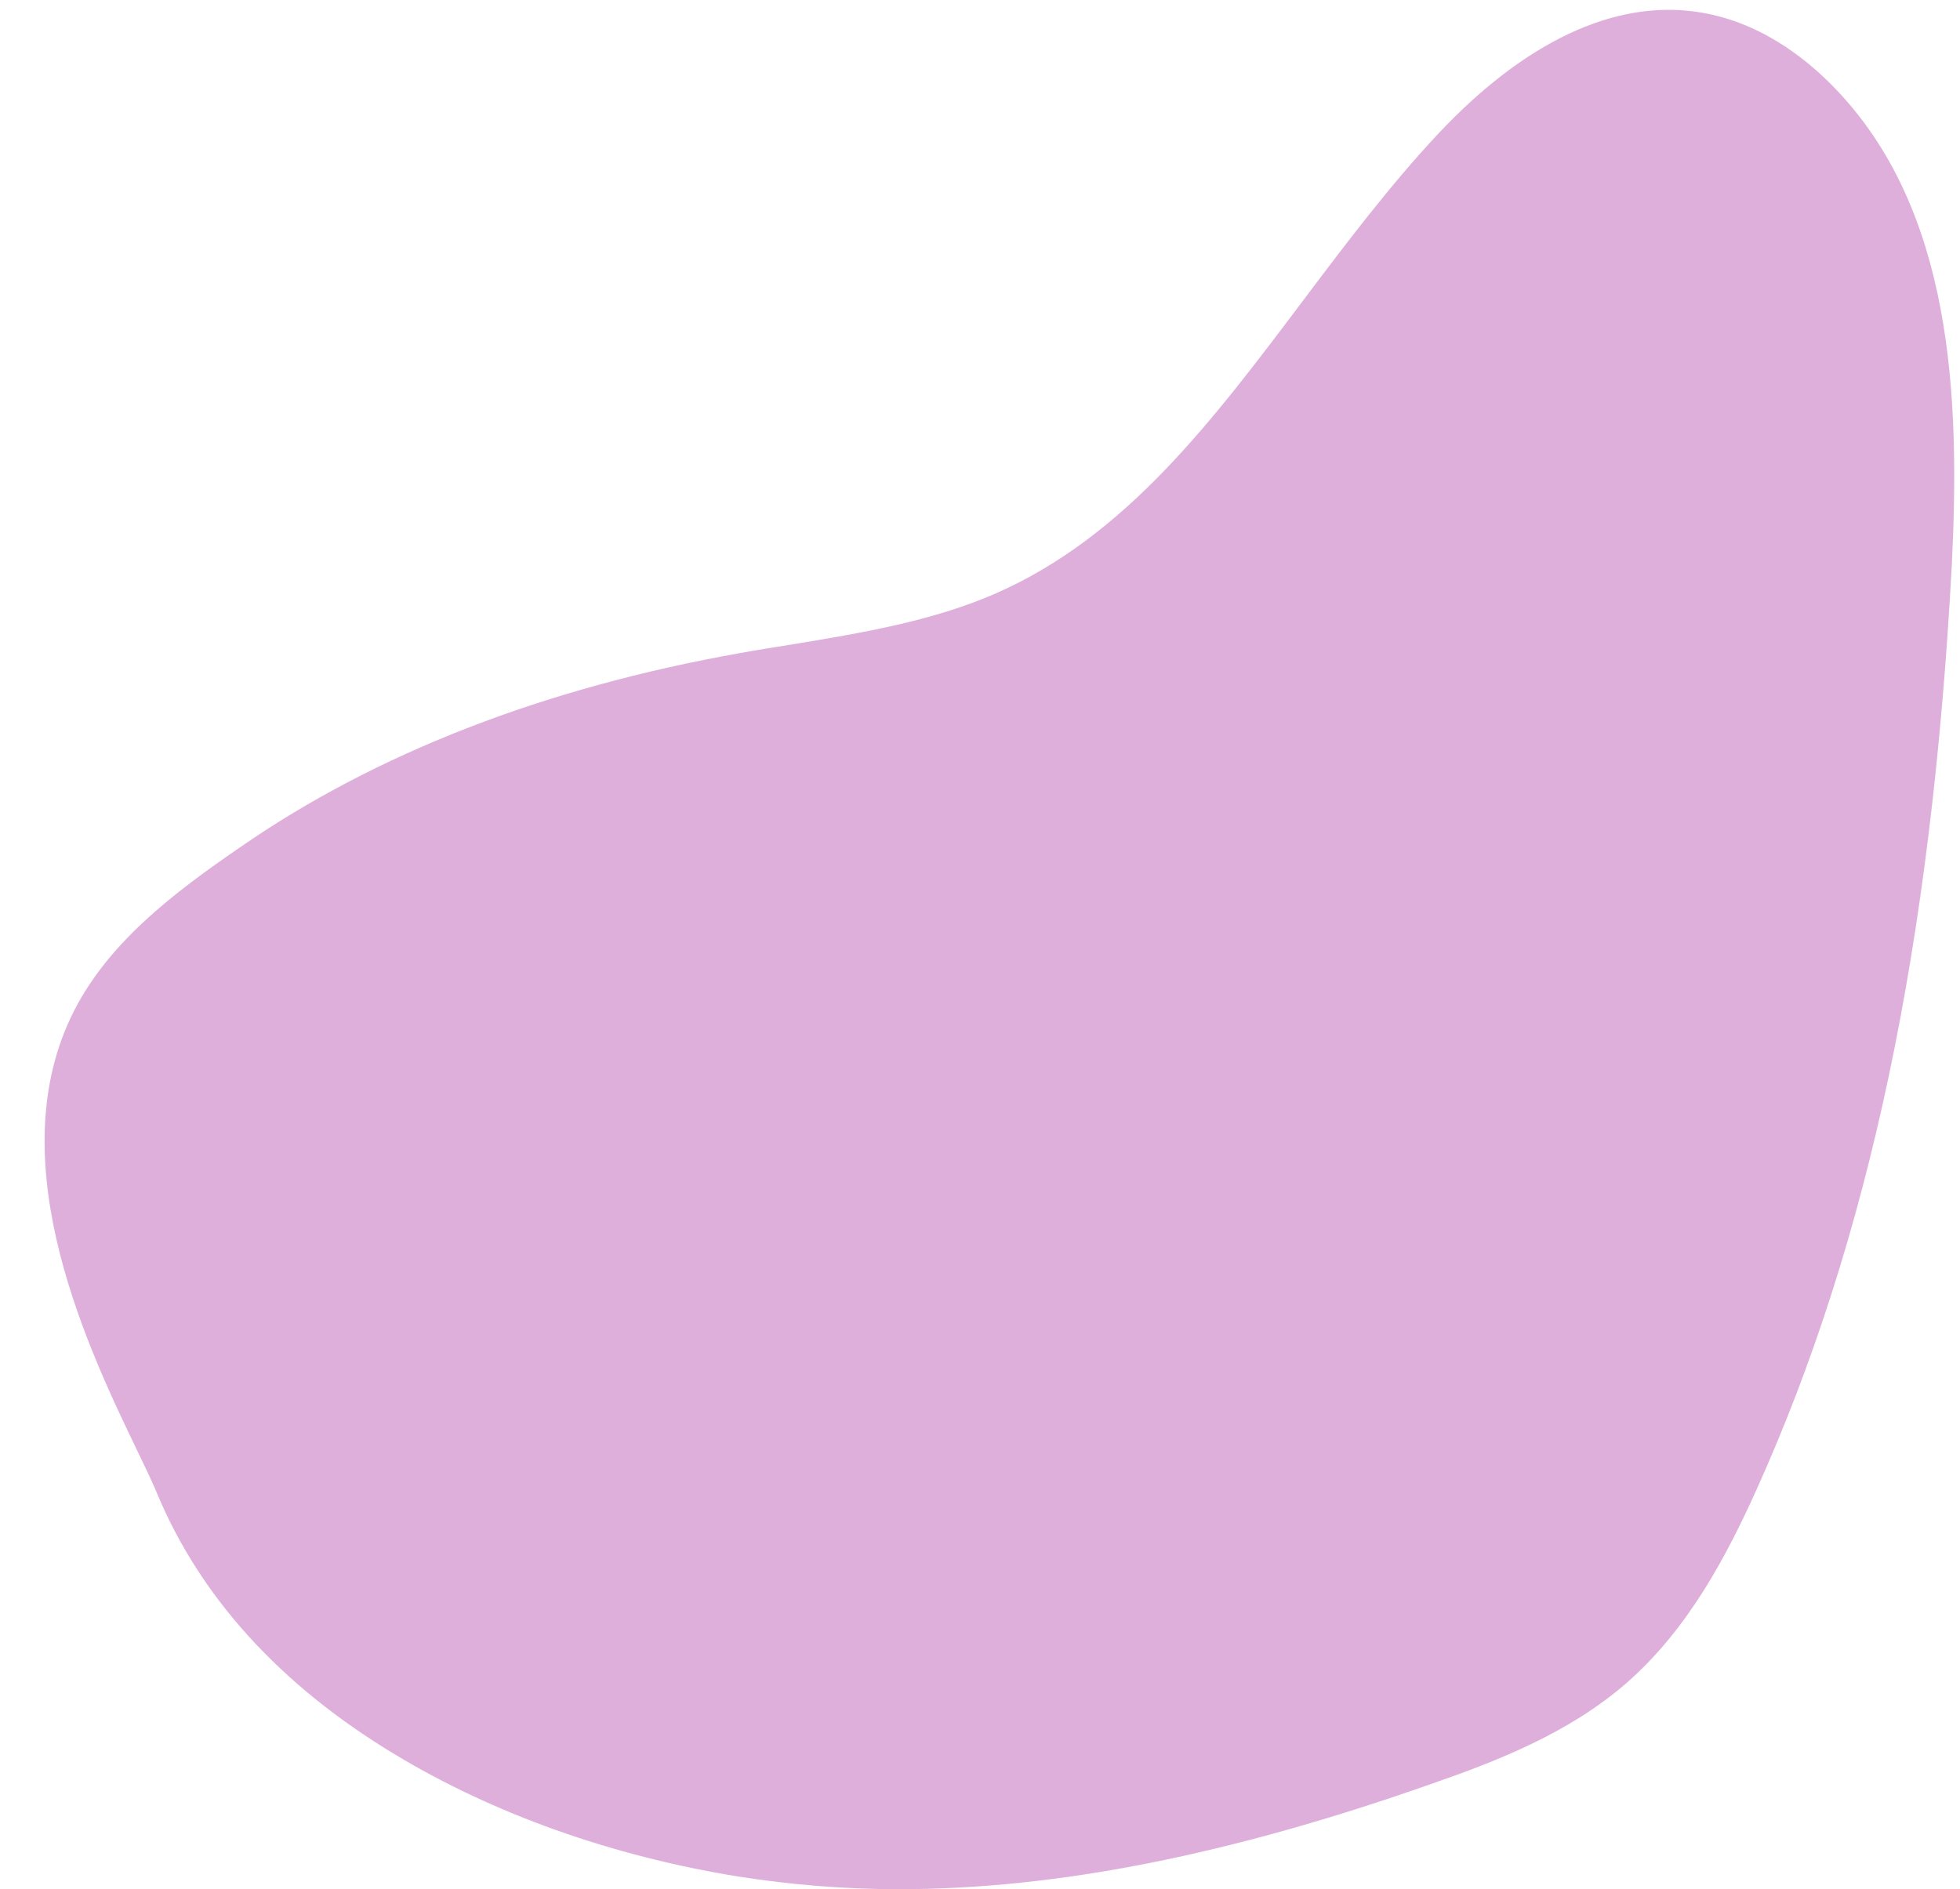
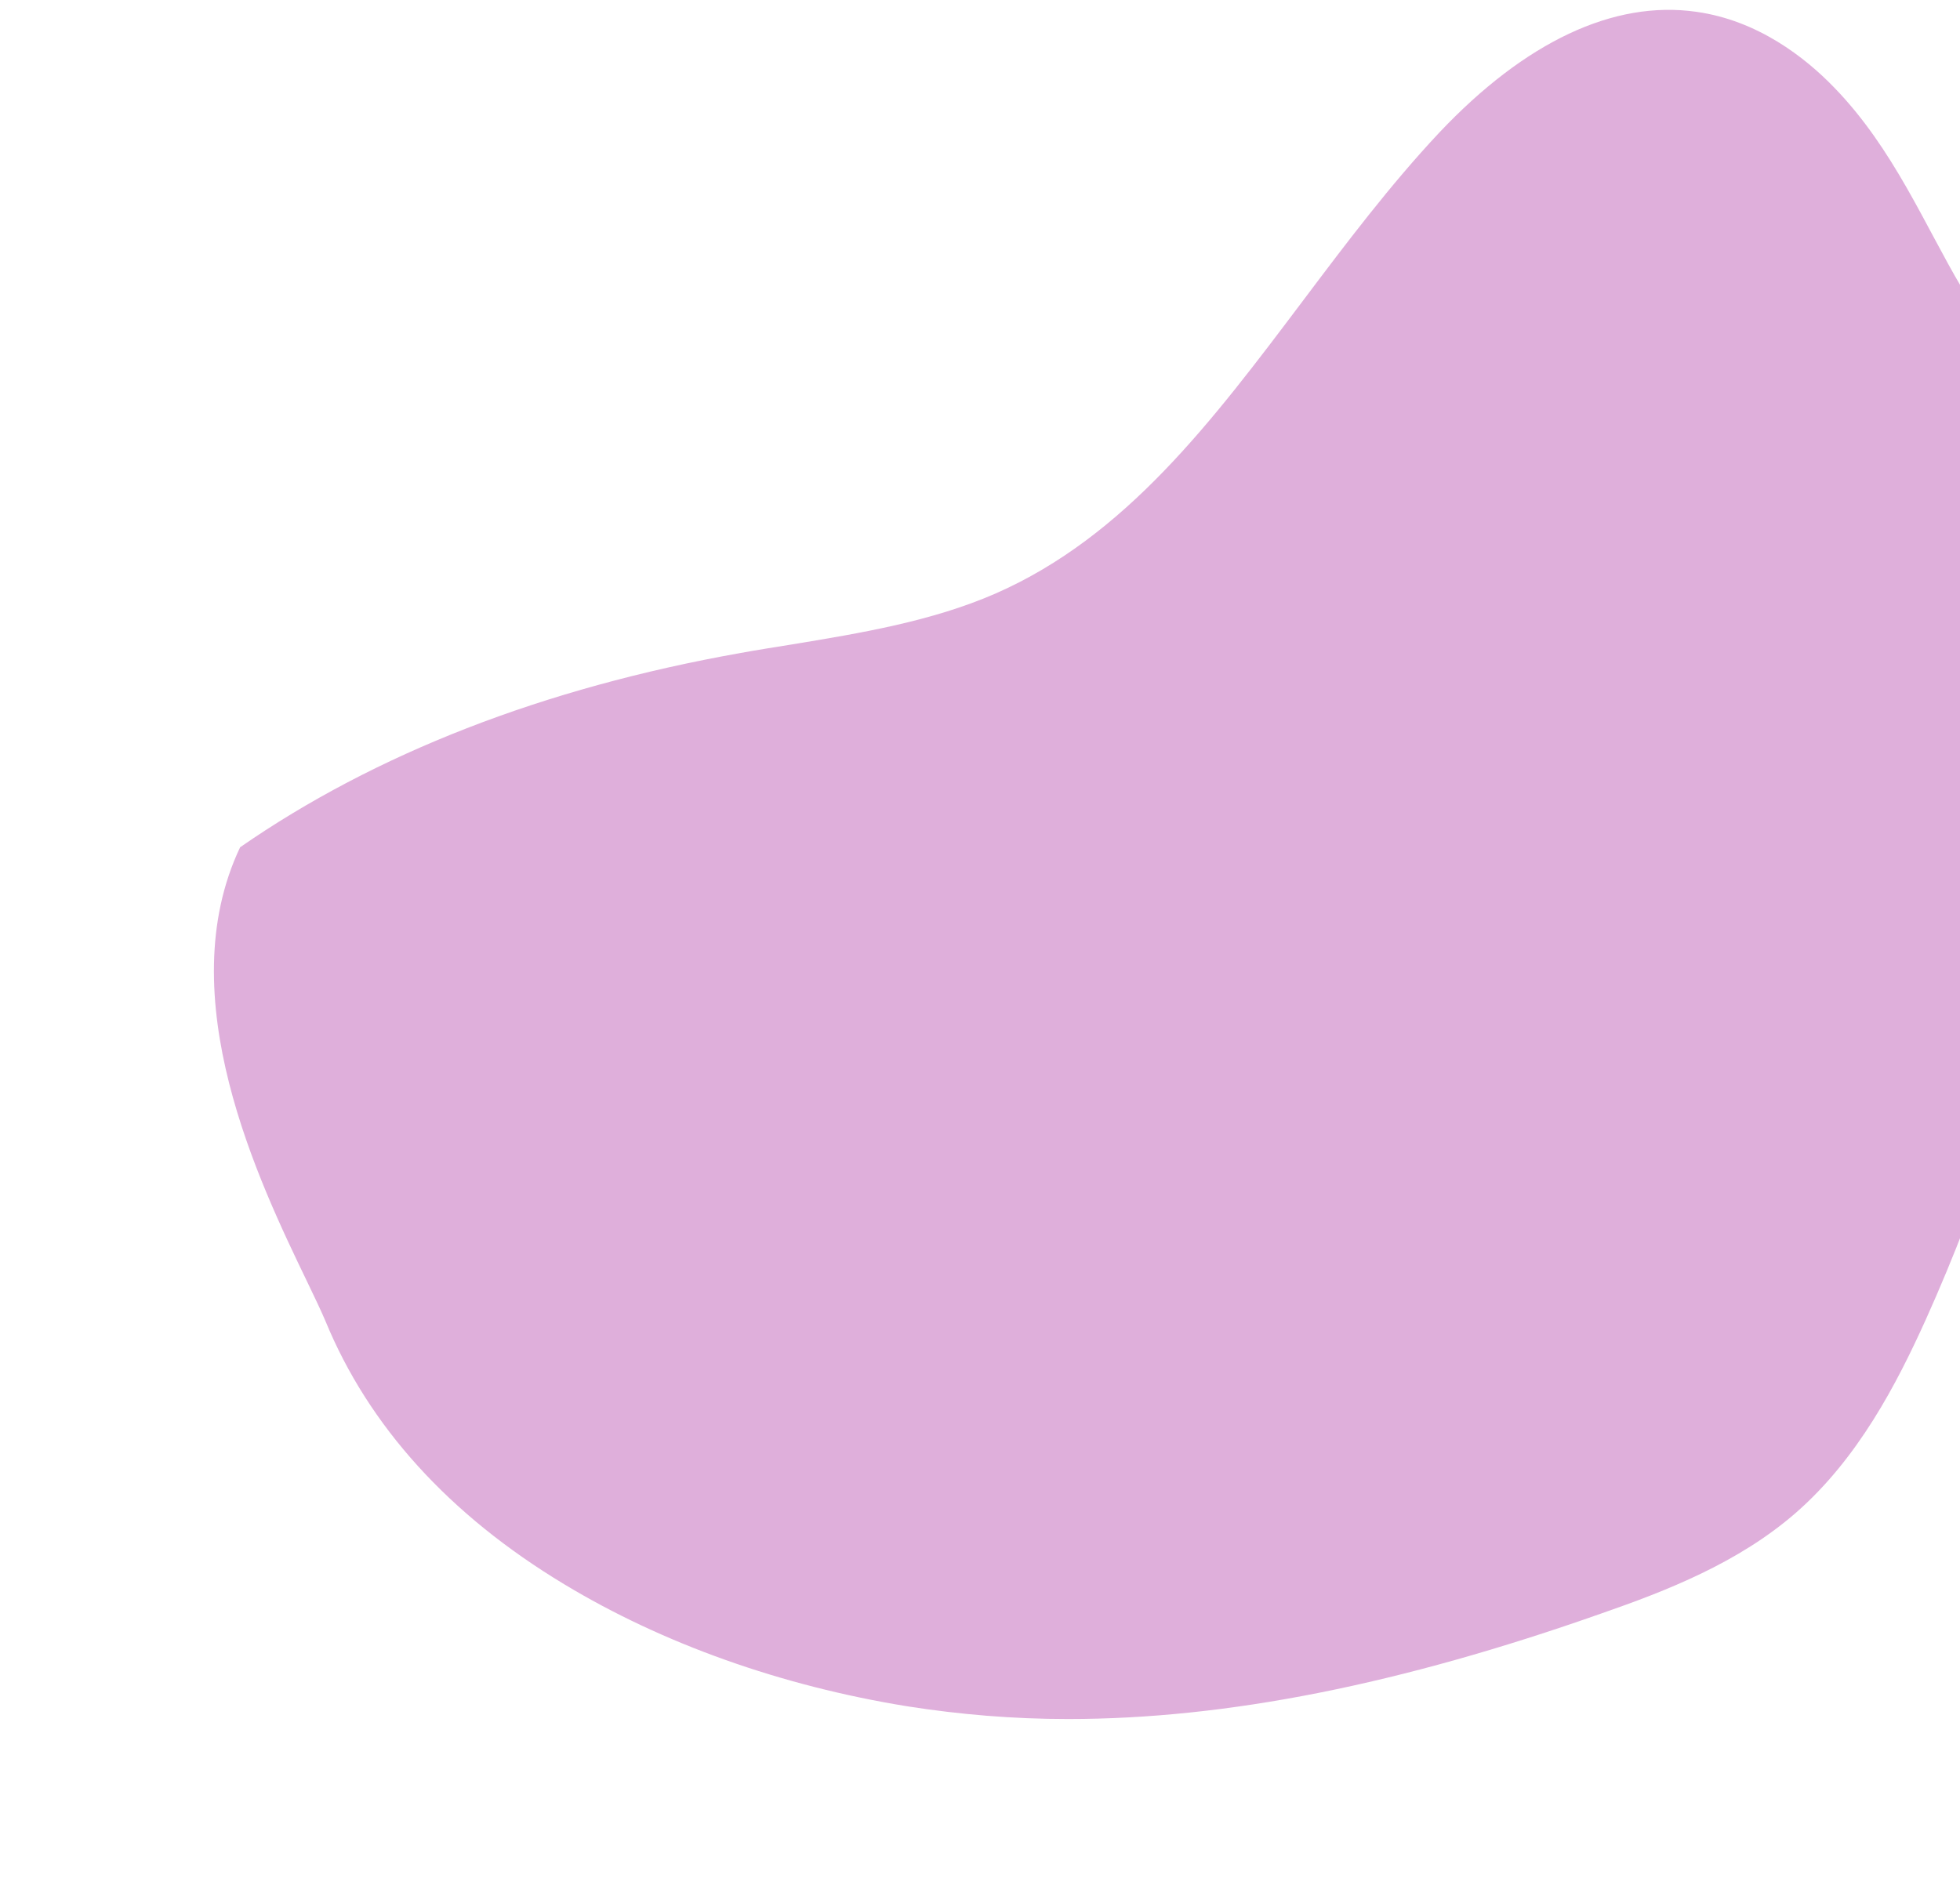
<svg xmlns="http://www.w3.org/2000/svg" fill="#000000" height="416.3" preserveAspectRatio="xMidYMid meet" version="1" viewBox="33.8 41.5 431.8 416.3" width="431.8" zoomAndPan="magnify">
  <g id="change1_1">
-     <path d="M437.8,60.7c-6.3-6.5-16.7-14.7-30.3-16.6c-18.2-2.6-37.7,6.6-56.6,26.6 c-10.8,11.5-20.6,24.5-30,37c-20.1,26.7-39.1,52-67.8,64.6c-14,6.1-29.6,8.7-44.8,11.2c-3.7,0.6-7.6,1.2-11.4,1.9 c-43.4,7.7-80.5,22.2-110.2,42.8C72,238.3,57,249.6,49.4,265.7c-15.6,32.9,4.2,73.8,14.8,95.8c1.7,3.5,3.1,6.5,4,8.6 c9.5,23.1,27.2,42.7,52.6,58c21.7,13.1,47.8,22.4,75.6,26.9c11.5,1.8,23.2,2.8,35.4,2.8c34.9,0,73.1-7.6,117.6-23.3 c14.1-4.9,30.1-11.1,42.8-22.2c13.6-11.9,22.1-28.2,28.6-42.6c24.8-55.1,38.5-119.9,43-203.8C465.6,129.1,464.1,87.7,437.8,60.7z" fill="#dfafdb" />
+     <path d="M437.8,60.7c-6.3-6.5-16.7-14.7-30.3-16.6c-18.2-2.6-37.7,6.6-56.6,26.6 c-10.8,11.5-20.6,24.5-30,37c-20.1,26.7-39.1,52-67.8,64.6c-14,6.1-29.6,8.7-44.8,11.2c-3.7,0.6-7.6,1.2-11.4,1.9 c-43.4,7.7-80.5,22.2-110.2,42.8c-15.6,32.9,4.2,73.8,14.8,95.8c1.7,3.5,3.1,6.5,4,8.6 c9.5,23.1,27.2,42.7,52.6,58c21.7,13.1,47.8,22.4,75.6,26.9c11.5,1.8,23.2,2.8,35.4,2.8c34.9,0,73.1-7.6,117.6-23.3 c14.1-4.9,30.1-11.1,42.8-22.2c13.6-11.9,22.1-28.2,28.6-42.6c24.8-55.1,38.5-119.9,43-203.8C465.6,129.1,464.1,87.7,437.8,60.7z" fill="#dfafdb" />
  </g>
</svg>